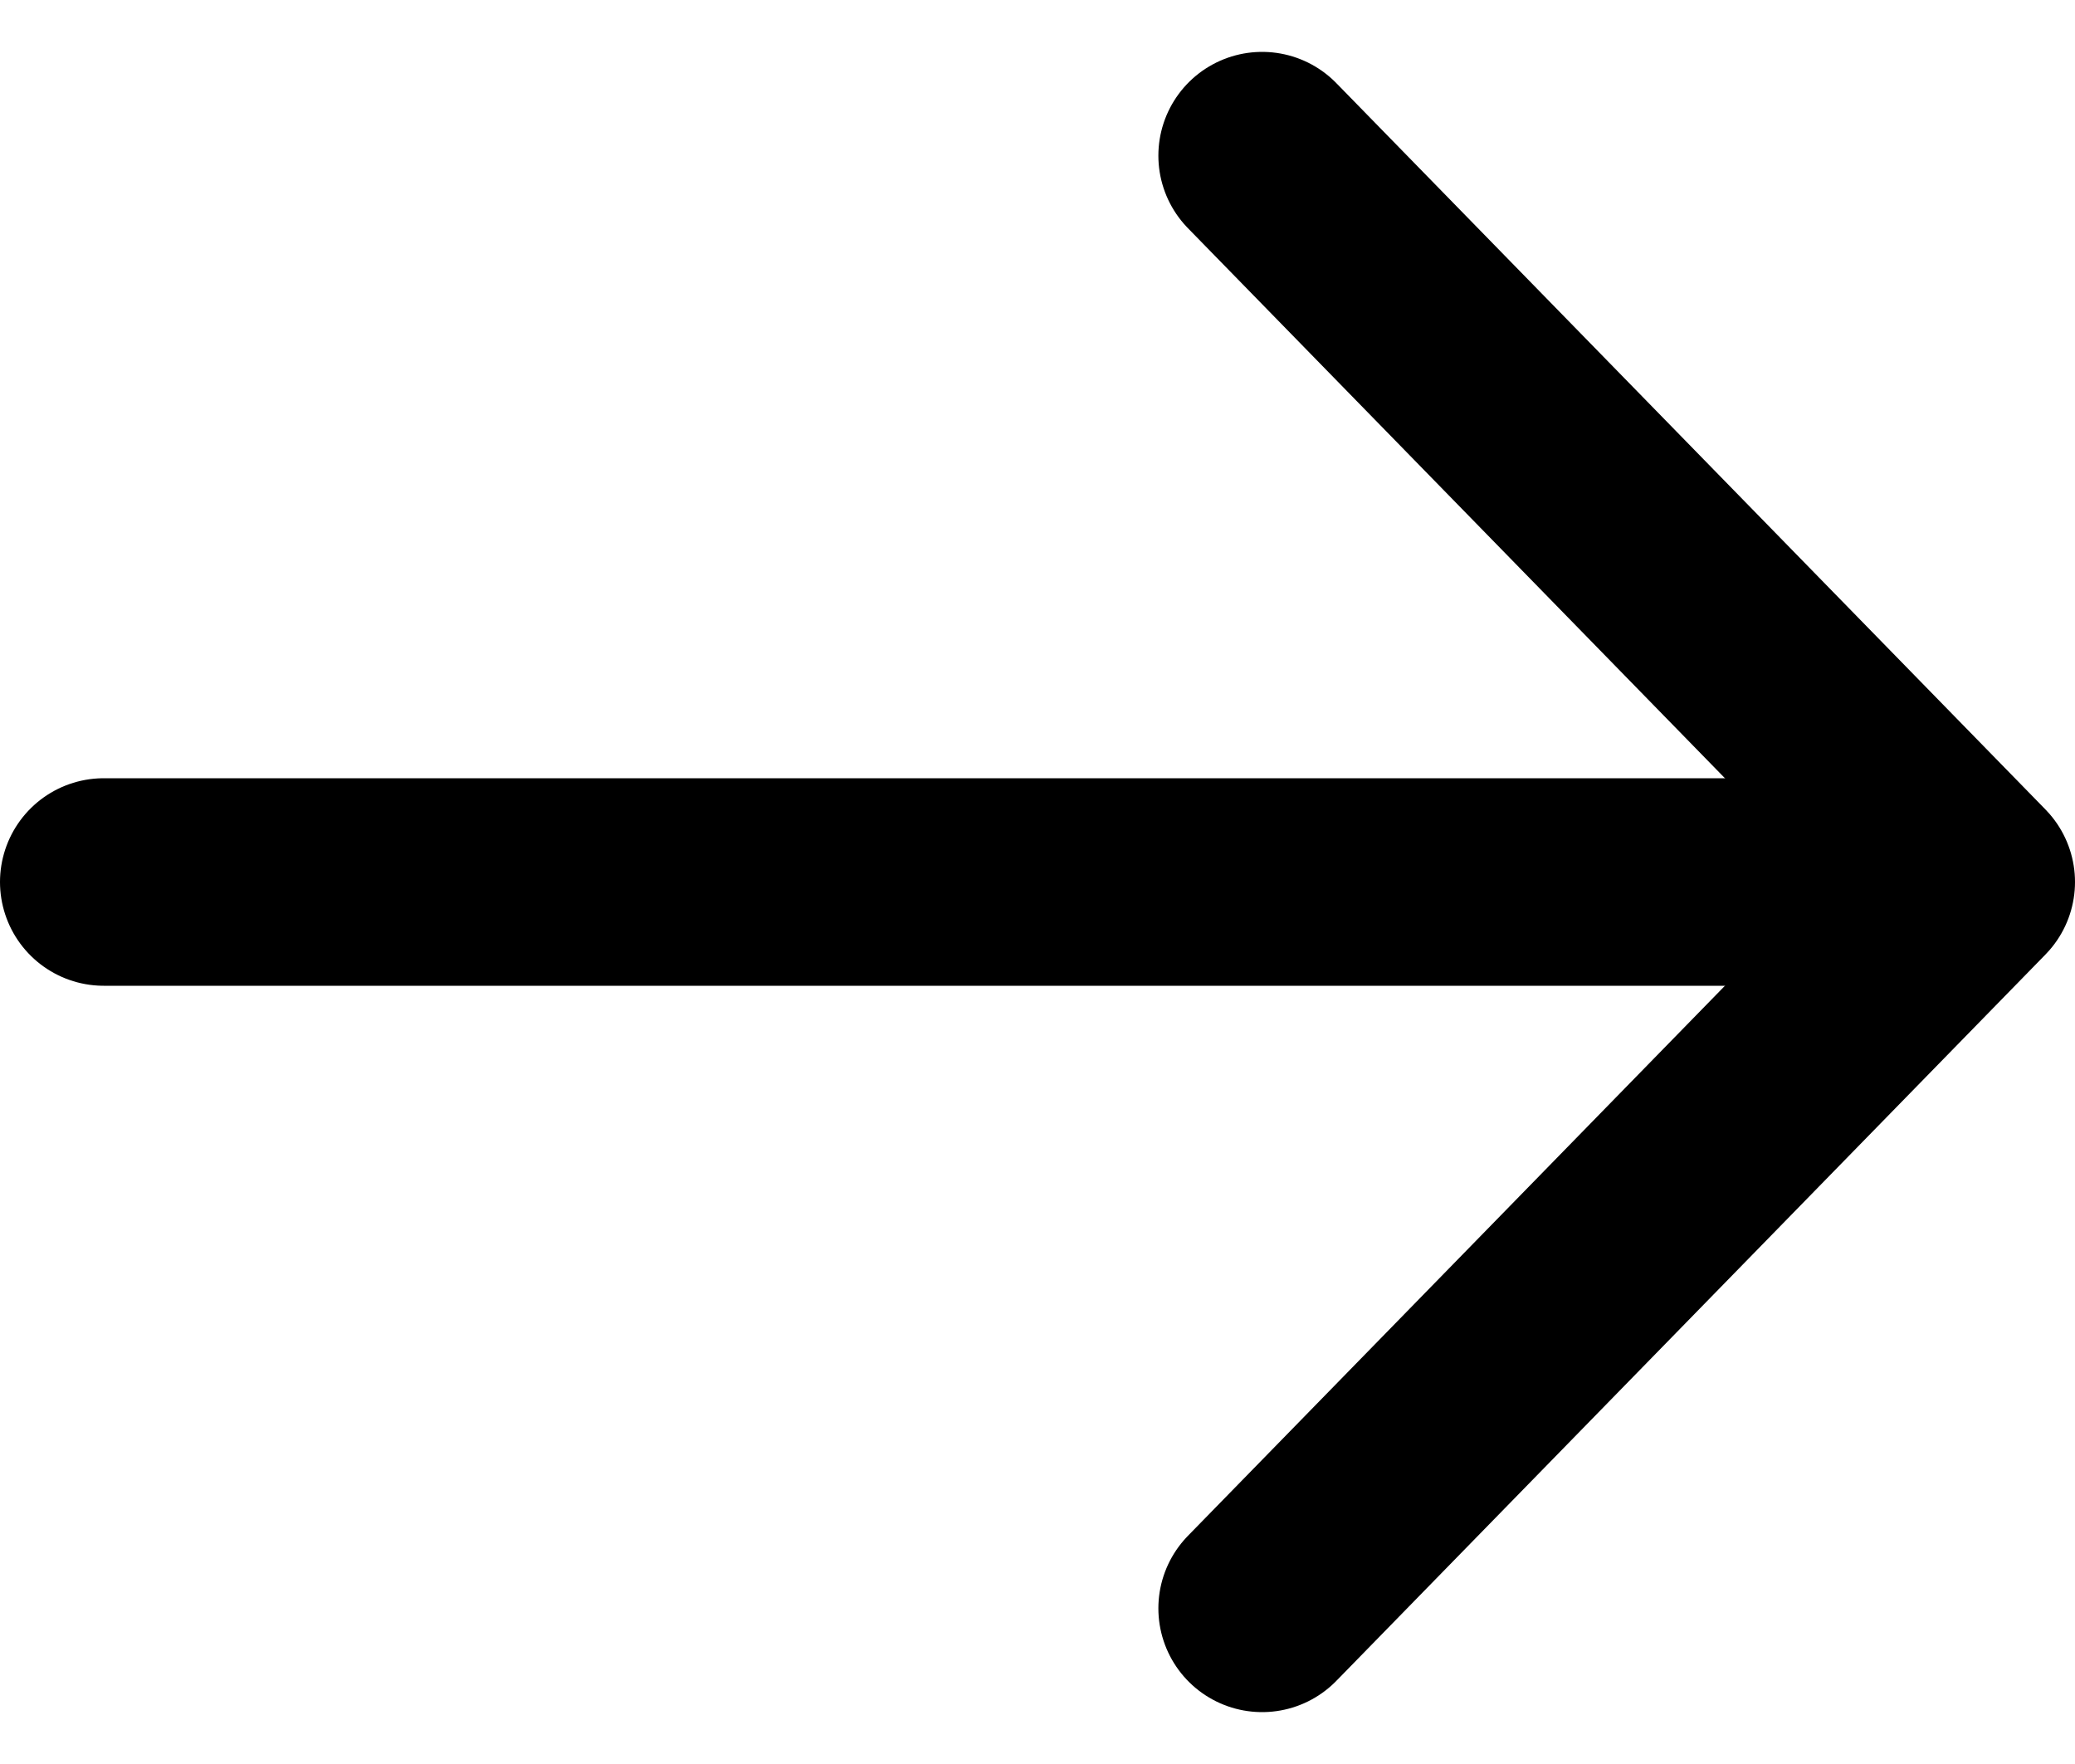
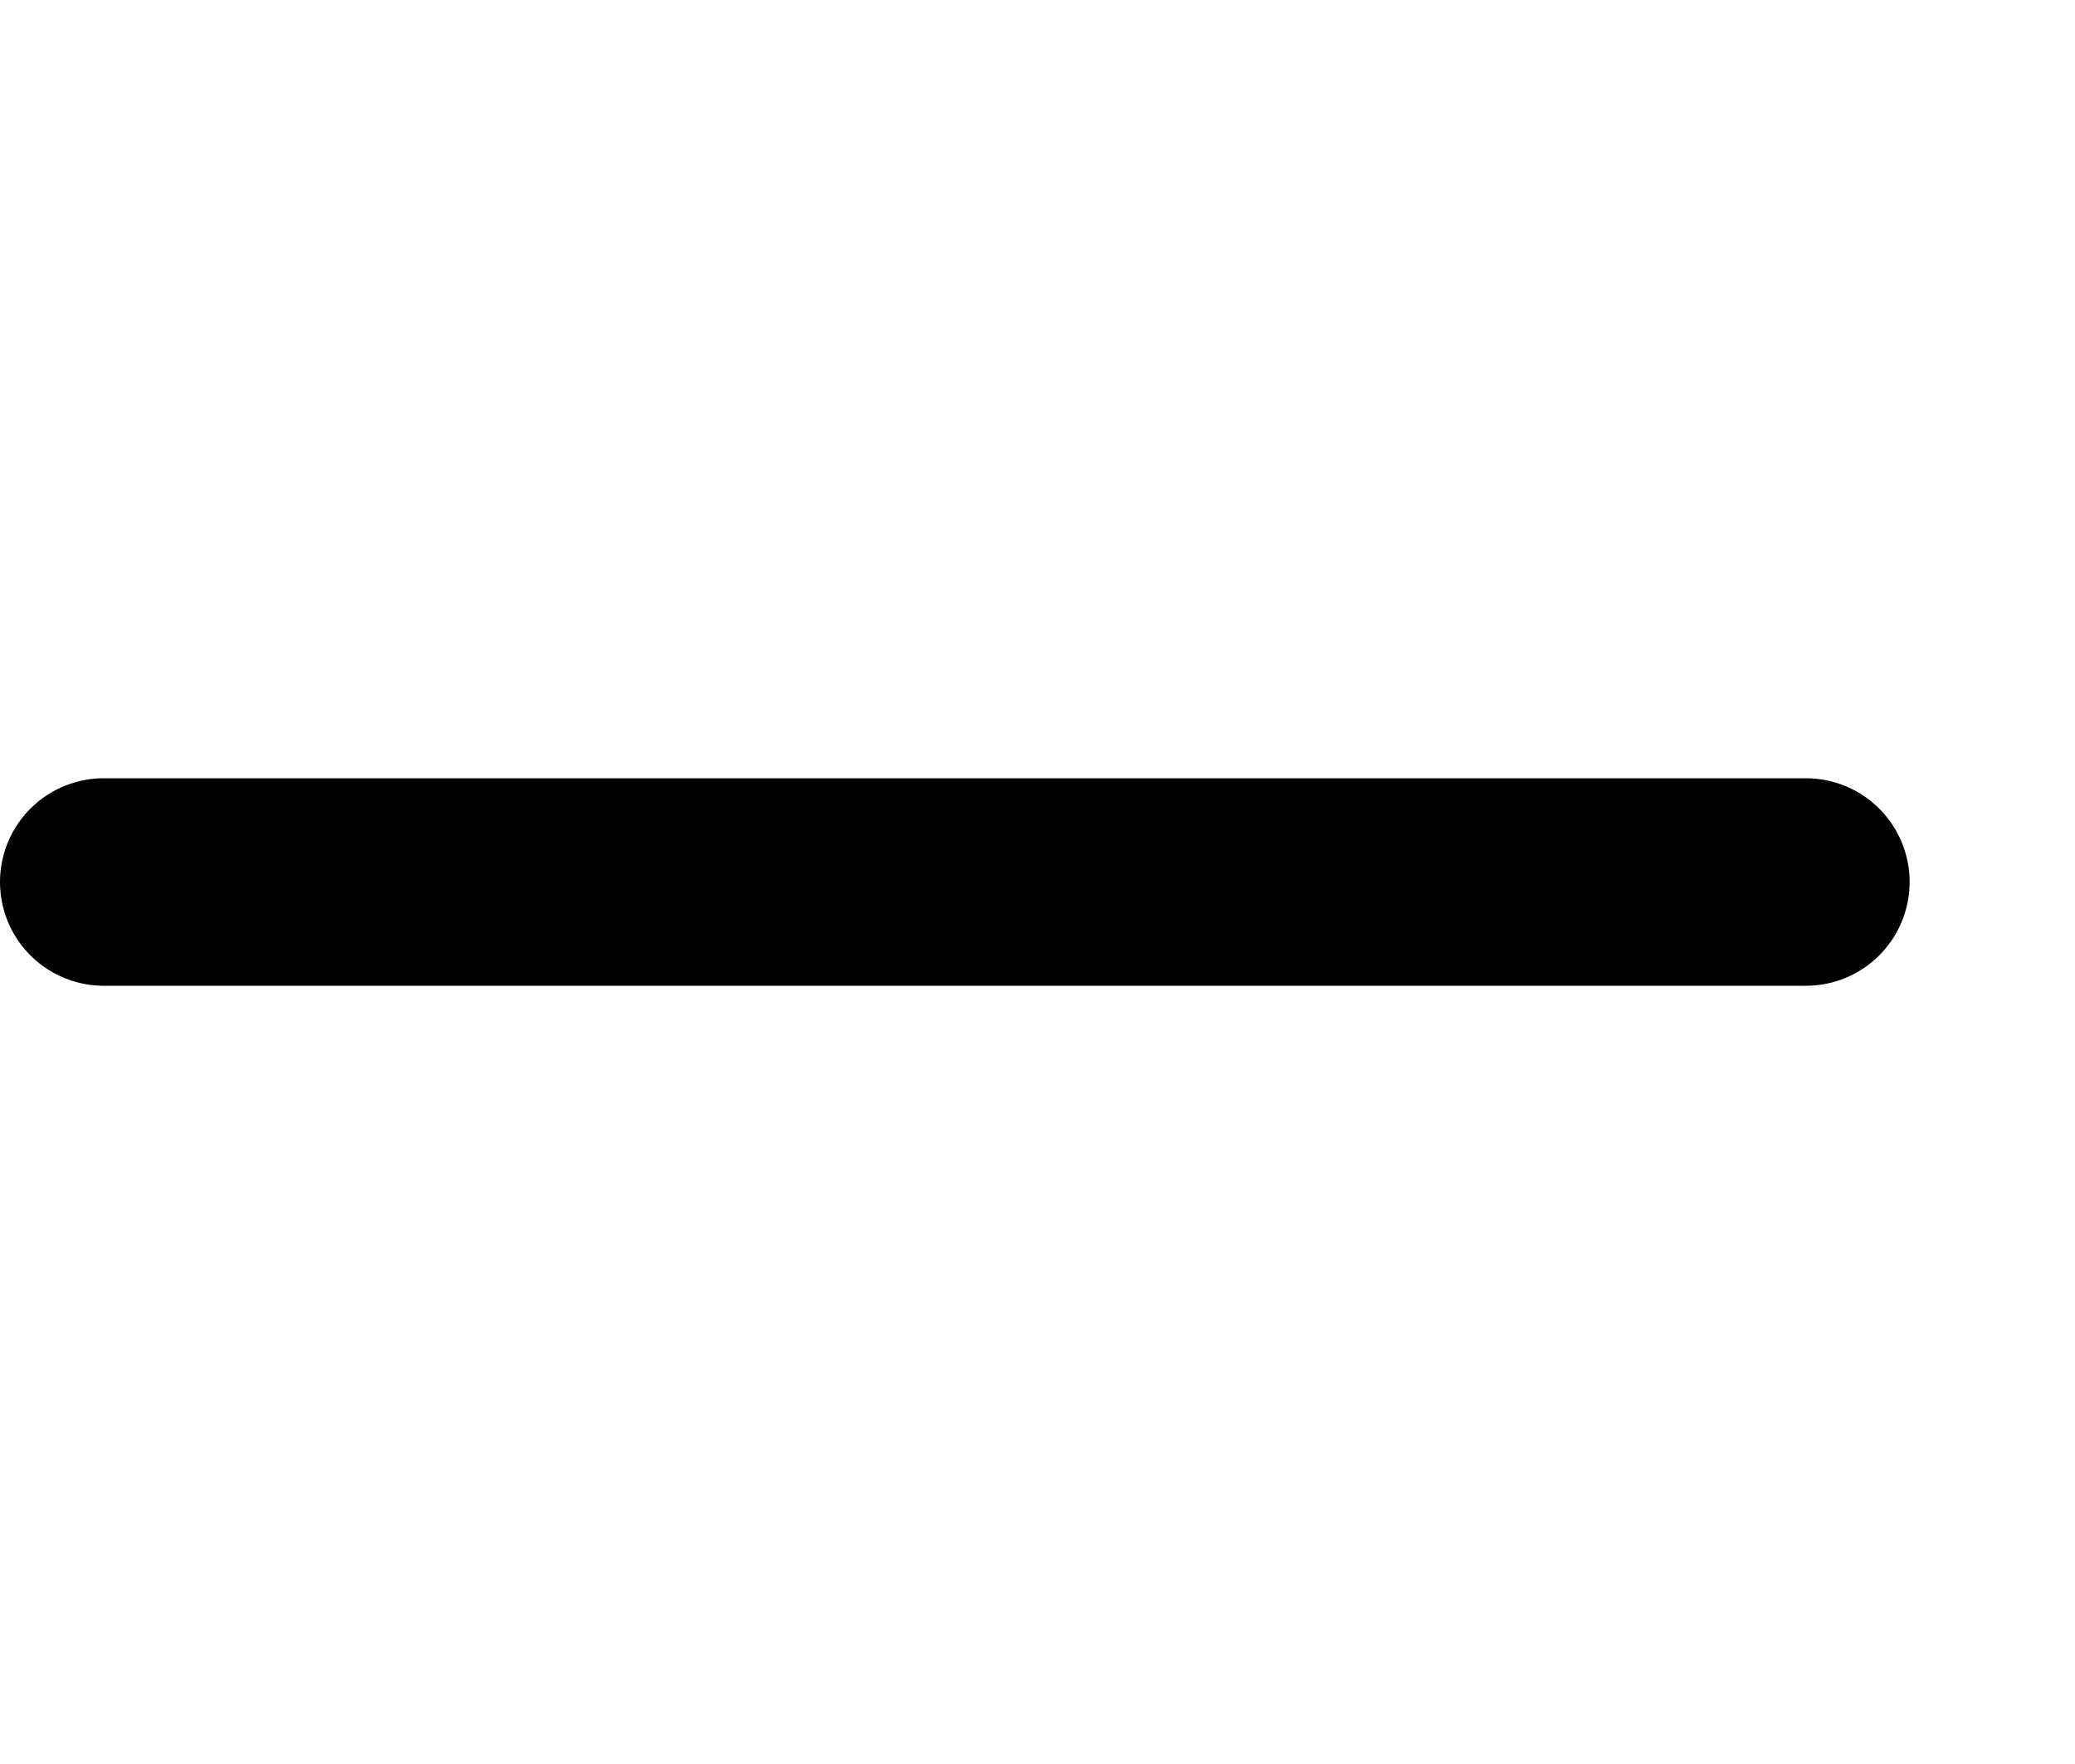
<svg xmlns="http://www.w3.org/2000/svg" width="20" height="17" viewBox="0 0 20 17" fill="none">
  <path d="M1 8.5H17.406" stroke="black" stroke-width="2" stroke-linecap="round" stroke-linejoin="round" />
-   <path d="M12.165 1.5L19 8.5L12.165 15.5" stroke="black" stroke-width="2" stroke-linecap="round" stroke-linejoin="round" />
</svg>